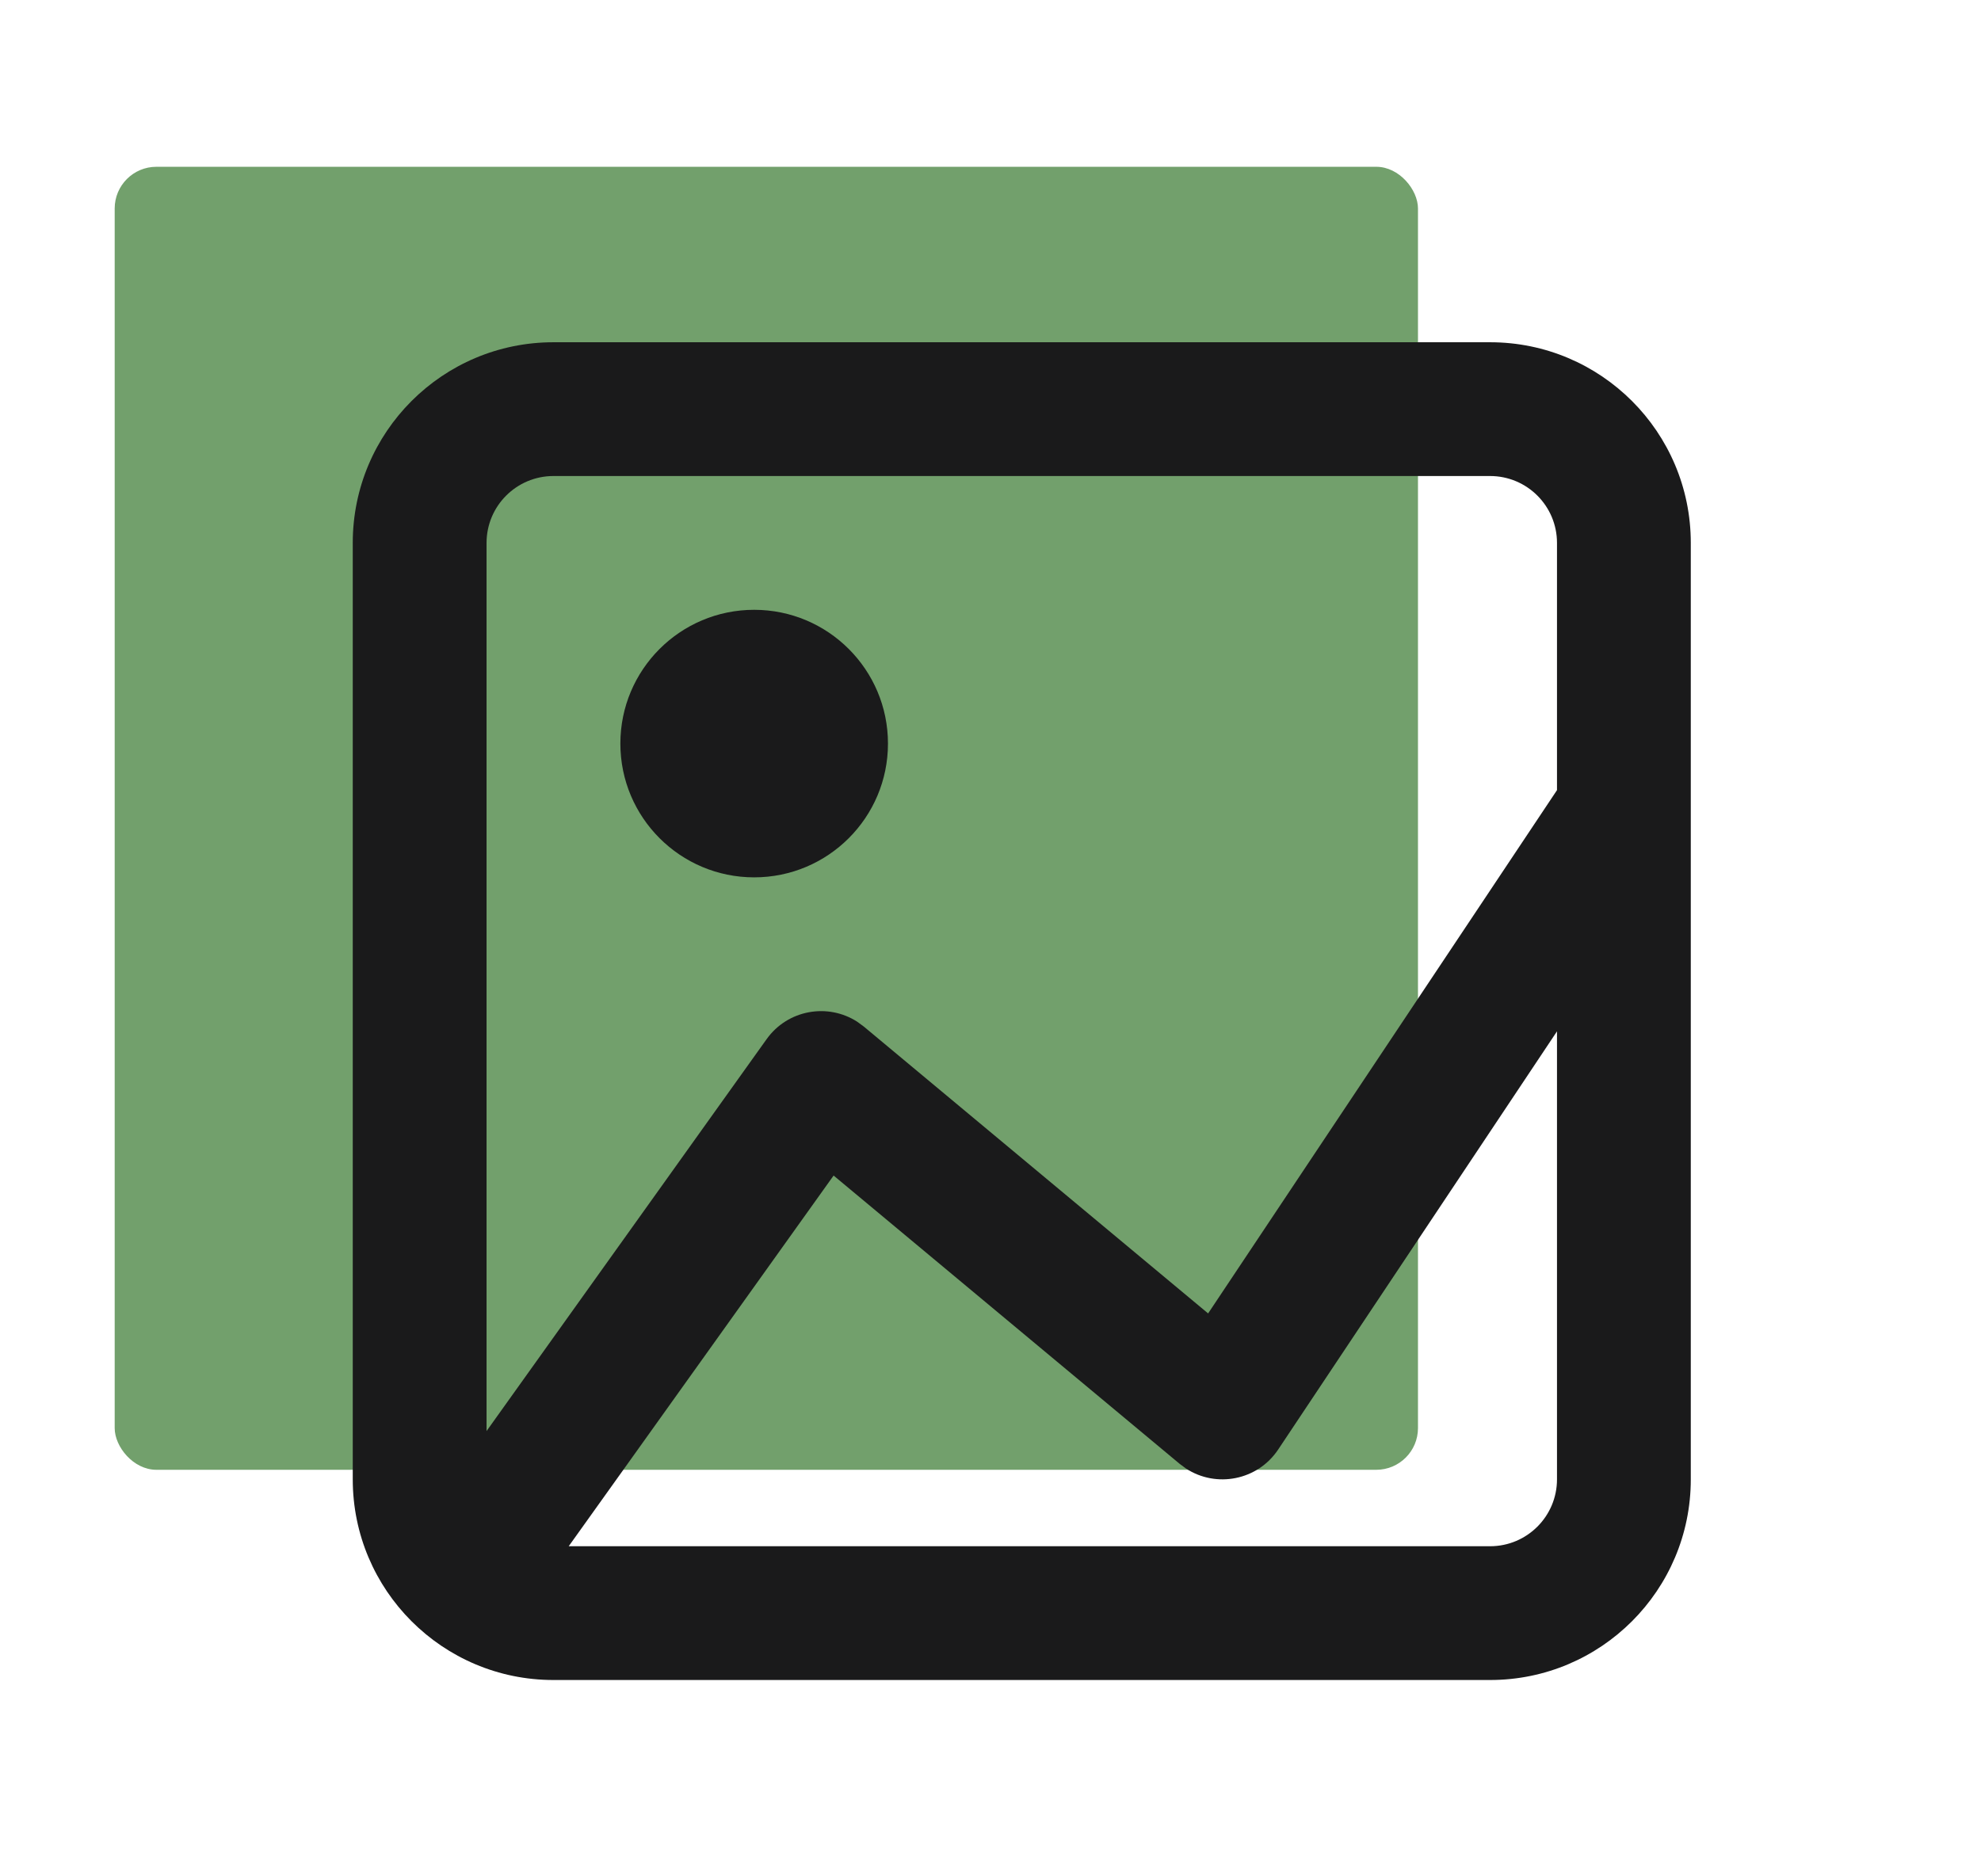
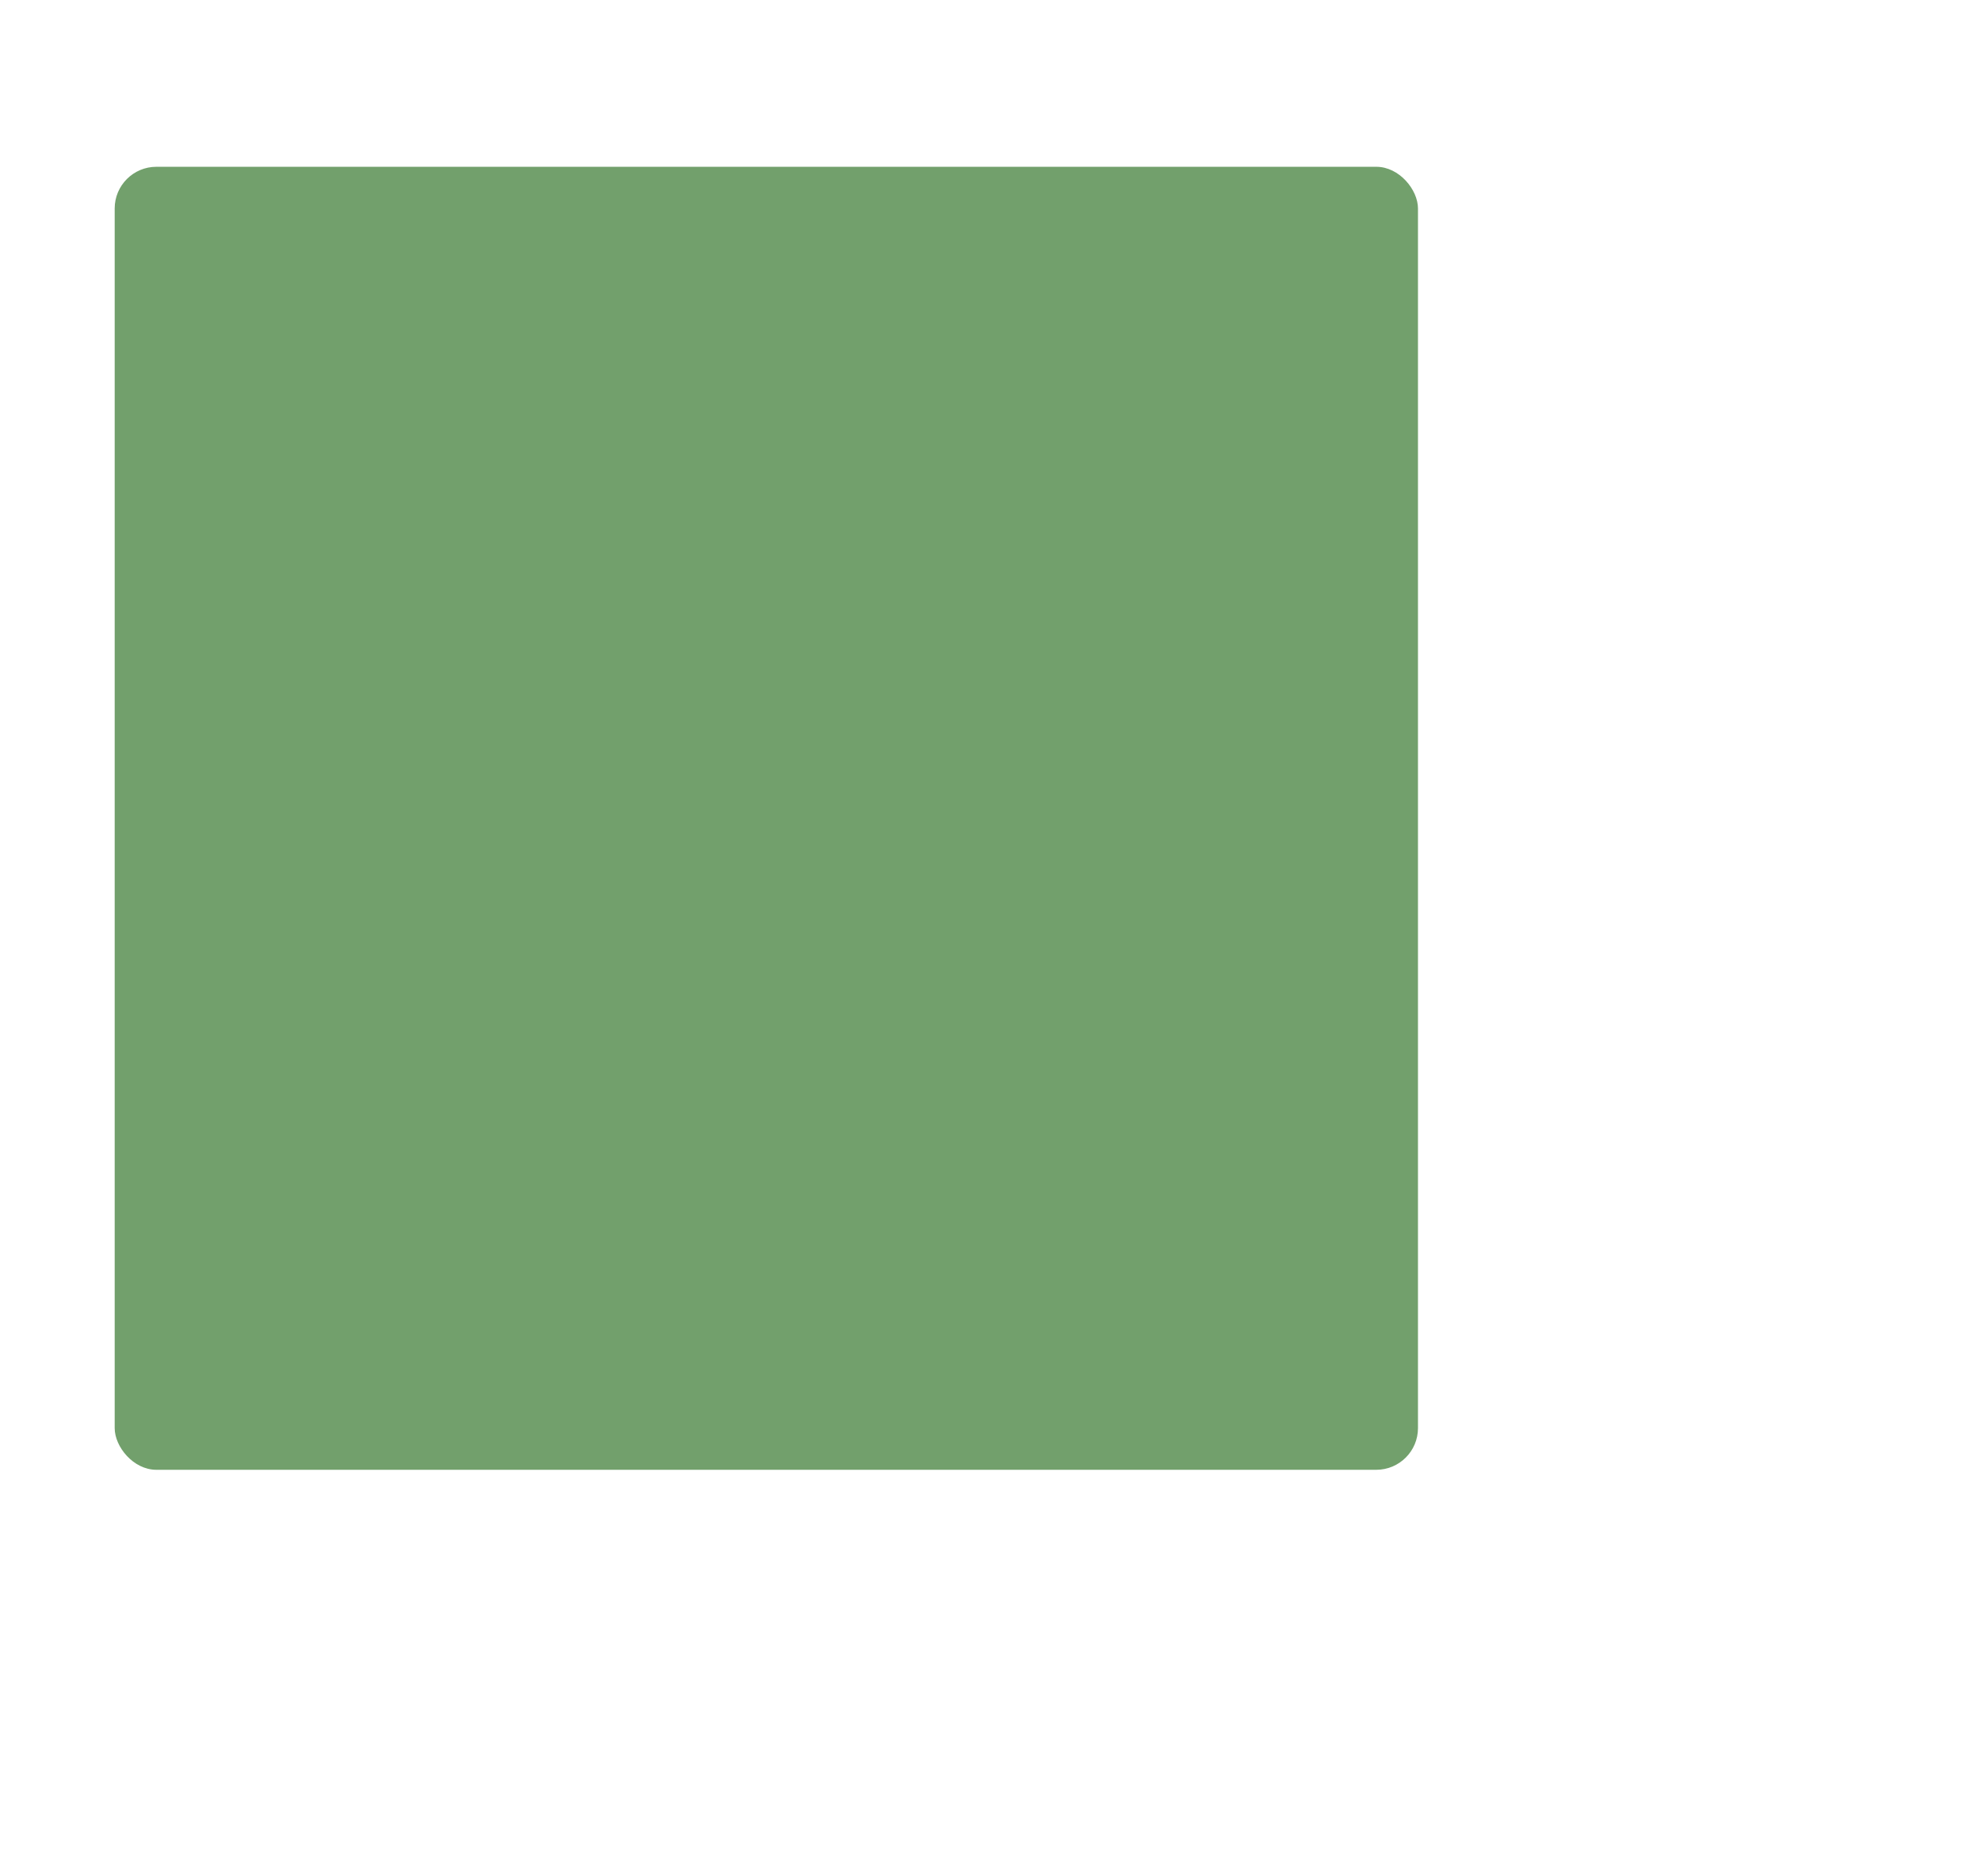
<svg xmlns="http://www.w3.org/2000/svg" width="190" height="180" viewBox="0 0 190 180" fill="none">
  <rect x="11" y="16" width="125" height="125" rx="4" fill="#72A06C" />
-   <path fill-rule="evenodd" clip-rule="evenodd" d="M142.916 32.833C153.548 32.833 162.166 41.452 162.166 52.083V141.916C162.166 152.548 153.548 161.166 142.916 161.166H53.083C42.452 161.166 33.833 152.548 33.833 141.916V52.083C33.833 41.452 42.452 32.833 53.083 32.833H142.916ZM149.333 98.938L122.589 139.059C120.614 142.021 116.649 142.775 113.746 140.877L113.142 140.429L79.953 112.772L54.546 148.333H142.916C146.46 148.333 149.333 145.46 149.333 141.916V98.938ZM142.916 45.666H53.083C49.539 45.666 46.666 48.539 46.666 52.083V137.284L73.528 99.687C75.542 96.867 79.388 96.189 82.223 98.02L82.858 98.487L115.872 125.999L149.333 75.799V52.083C149.333 48.539 146.46 45.666 142.916 45.666ZM72.333 58.5C79.421 58.5 85.166 64.245 85.166 71.333C85.166 78.421 79.421 84.166 72.333 84.166C65.245 84.166 59.5 78.421 59.5 71.333C59.5 64.245 65.245 58.5 72.333 58.5Z" fill="#1A1A1B" />
</svg>